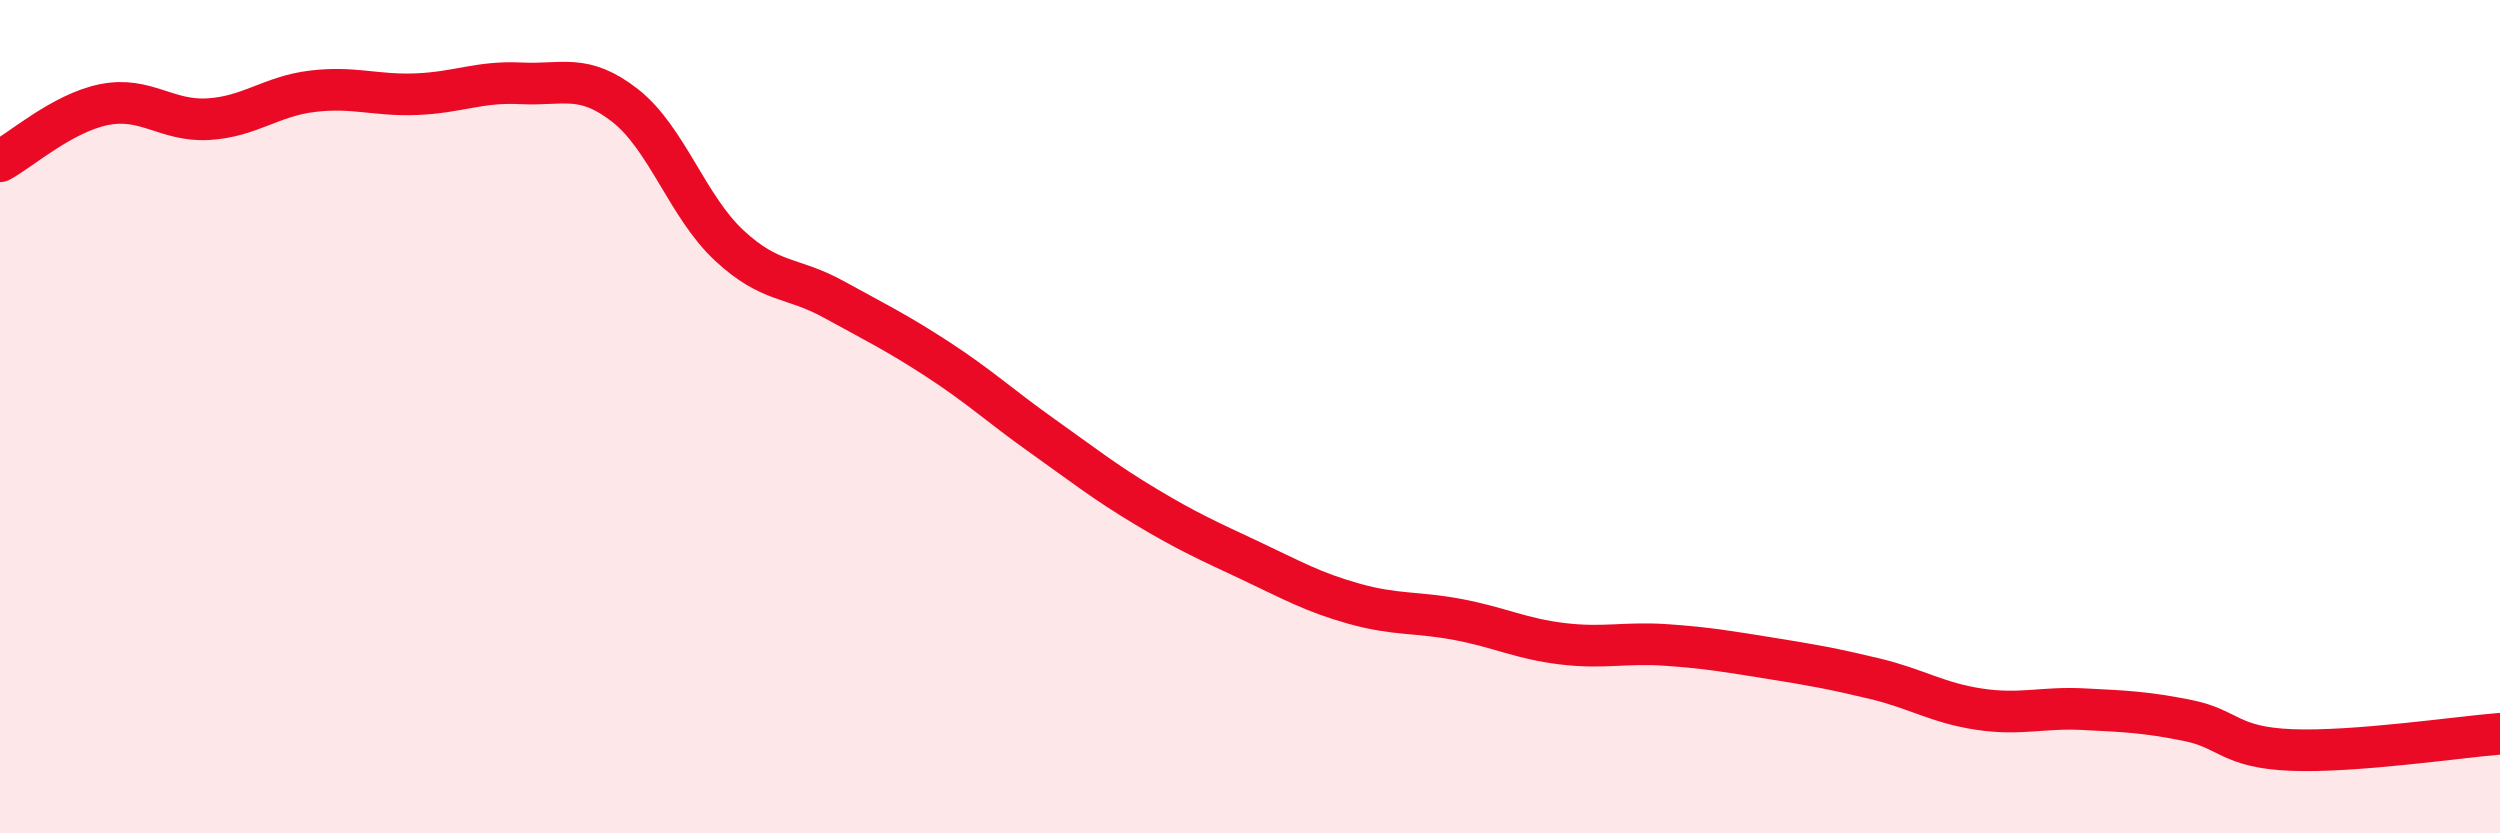
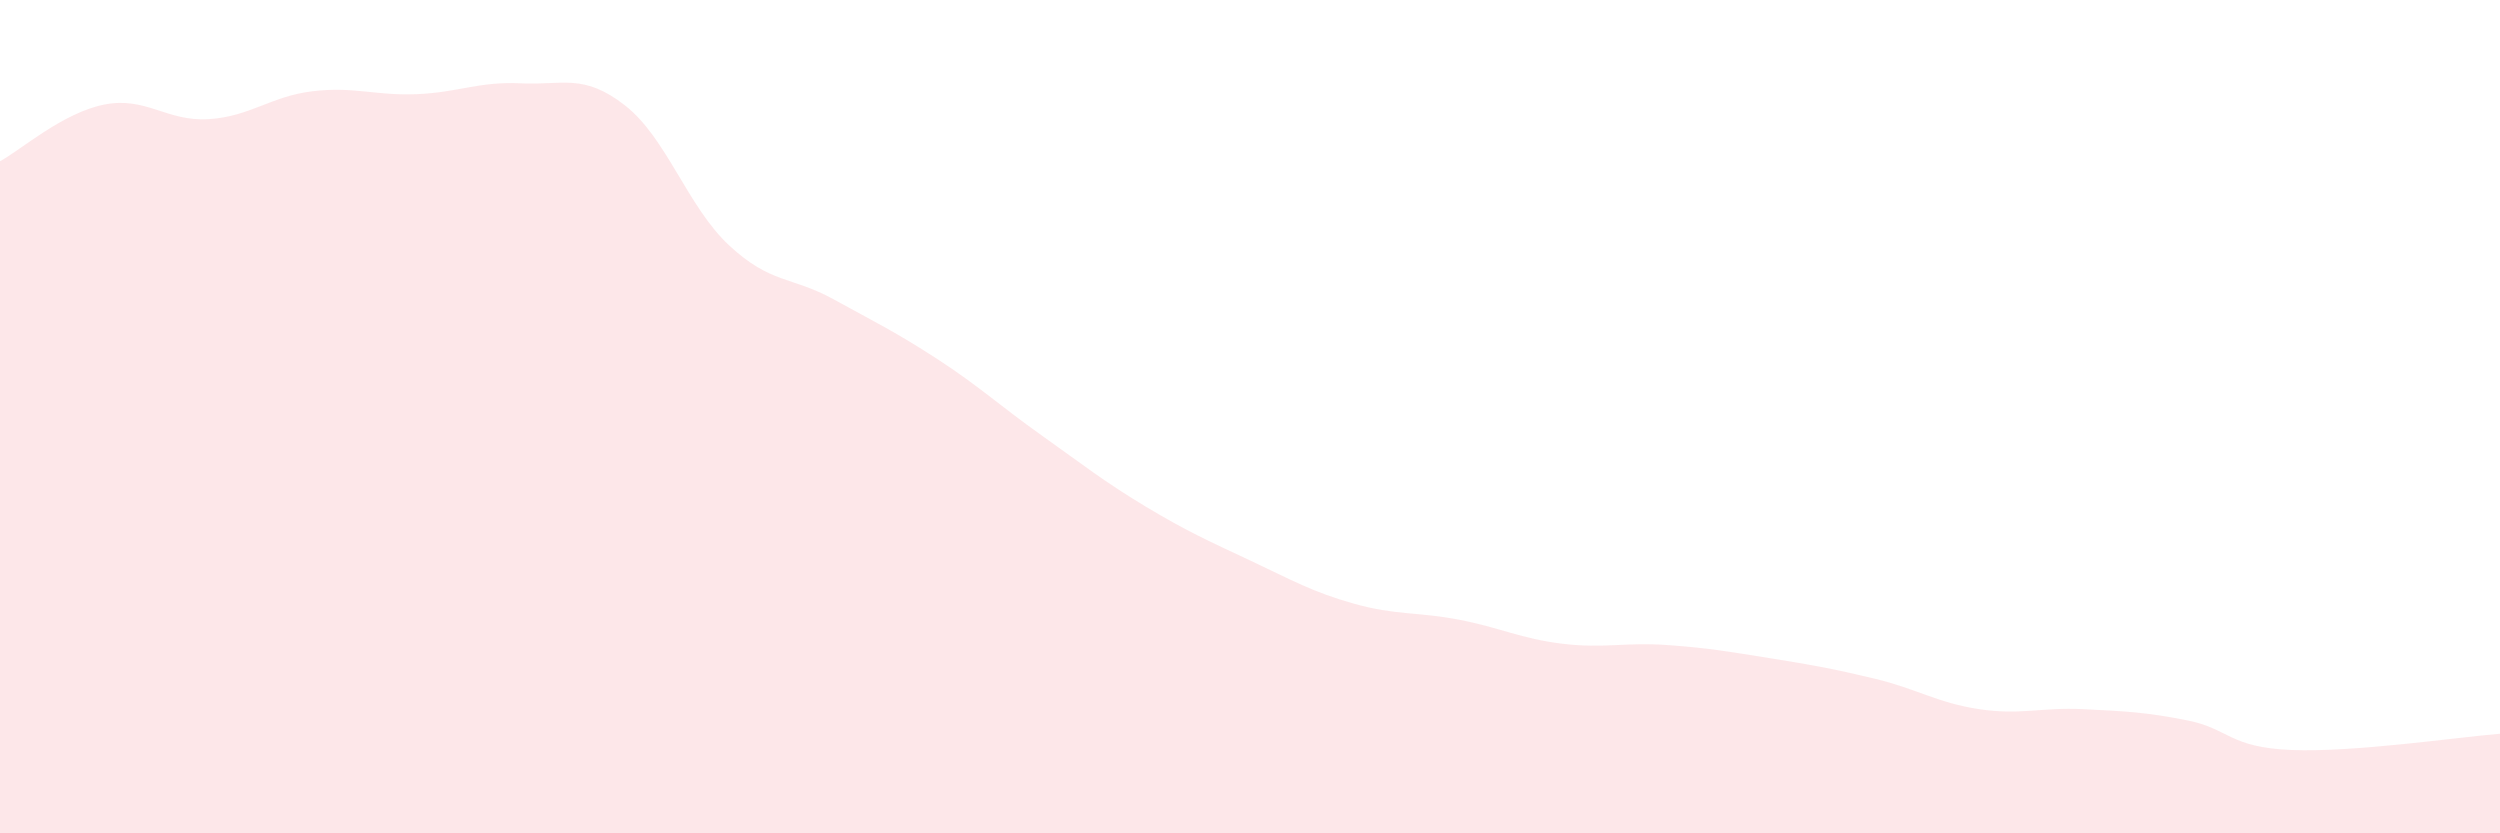
<svg xmlns="http://www.w3.org/2000/svg" width="60" height="20" viewBox="0 0 60 20">
  <path d="M 0,3.87 C 0.5,3.6 1.5,2.71 2.5,2.51 C 3.5,2.31 4,2.92 5,2.86 C 6,2.8 6.5,2.31 7.5,2.19 C 8.5,2.07 9,2.3 10,2.26 C 11,2.22 11.5,1.95 12.5,2 C 13.5,2.05 14,1.75 15,2.53 C 16,3.31 16.5,4.96 17.5,5.89 C 18.5,6.82 19,6.63 20,7.18 C 21,7.73 21.5,7.97 22.5,8.62 C 23.5,9.27 24,9.74 25,10.45 C 26,11.16 26.5,11.56 27.5,12.16 C 28.5,12.76 29,12.98 30,13.45 C 31,13.92 31.5,14.21 32.5,14.49 C 33.5,14.77 34,14.68 35,14.87 C 36,15.06 36.5,15.33 37.5,15.45 C 38.5,15.57 39,15.41 40,15.48 C 41,15.55 41.5,15.64 42.5,15.8 C 43.5,15.96 44,16.05 45,16.29 C 46,16.53 46.5,16.87 47.5,17.02 C 48.5,17.17 49,16.97 50,17.02 C 51,17.07 51.5,17.09 52.5,17.29 C 53.5,17.49 53.5,17.94 55,18 C 56.5,18.06 59,17.69 60,17.61L60 20L0 20Z" fill="#EB0A25" opacity="0.1" stroke-linecap="round" stroke-linejoin="round" />
-   <path d="M 0,3.87 C 0.5,3.6 1.5,2.71 2.5,2.51 C 3.5,2.31 4,2.92 5,2.86 C 6,2.8 6.5,2.31 7.5,2.19 C 8.5,2.07 9,2.3 10,2.26 C 11,2.22 11.5,1.95 12.5,2 C 13.5,2.05 14,1.75 15,2.53 C 16,3.31 16.5,4.96 17.5,5.89 C 18.5,6.82 19,6.63 20,7.18 C 21,7.73 21.5,7.97 22.5,8.62 C 23.5,9.27 24,9.74 25,10.45 C 26,11.16 26.5,11.56 27.5,12.16 C 28.5,12.76 29,12.98 30,13.45 C 31,13.92 31.5,14.21 32.5,14.49 C 33.5,14.77 34,14.68 35,14.87 C 36,15.06 36.5,15.33 37.5,15.45 C 38.5,15.57 39,15.41 40,15.48 C 41,15.55 41.5,15.64 42.5,15.8 C 43.5,15.96 44,16.05 45,16.29 C 46,16.53 46.5,16.87 47.5,17.02 C 48.5,17.17 49,16.97 50,17.02 C 51,17.07 51.5,17.09 52.5,17.29 C 53.5,17.49 53.5,17.94 55,18 C 56.5,18.06 59,17.69 60,17.61" stroke="#EB0A25" stroke-width="1" fill="none" stroke-linecap="round" stroke-linejoin="round" />
</svg>